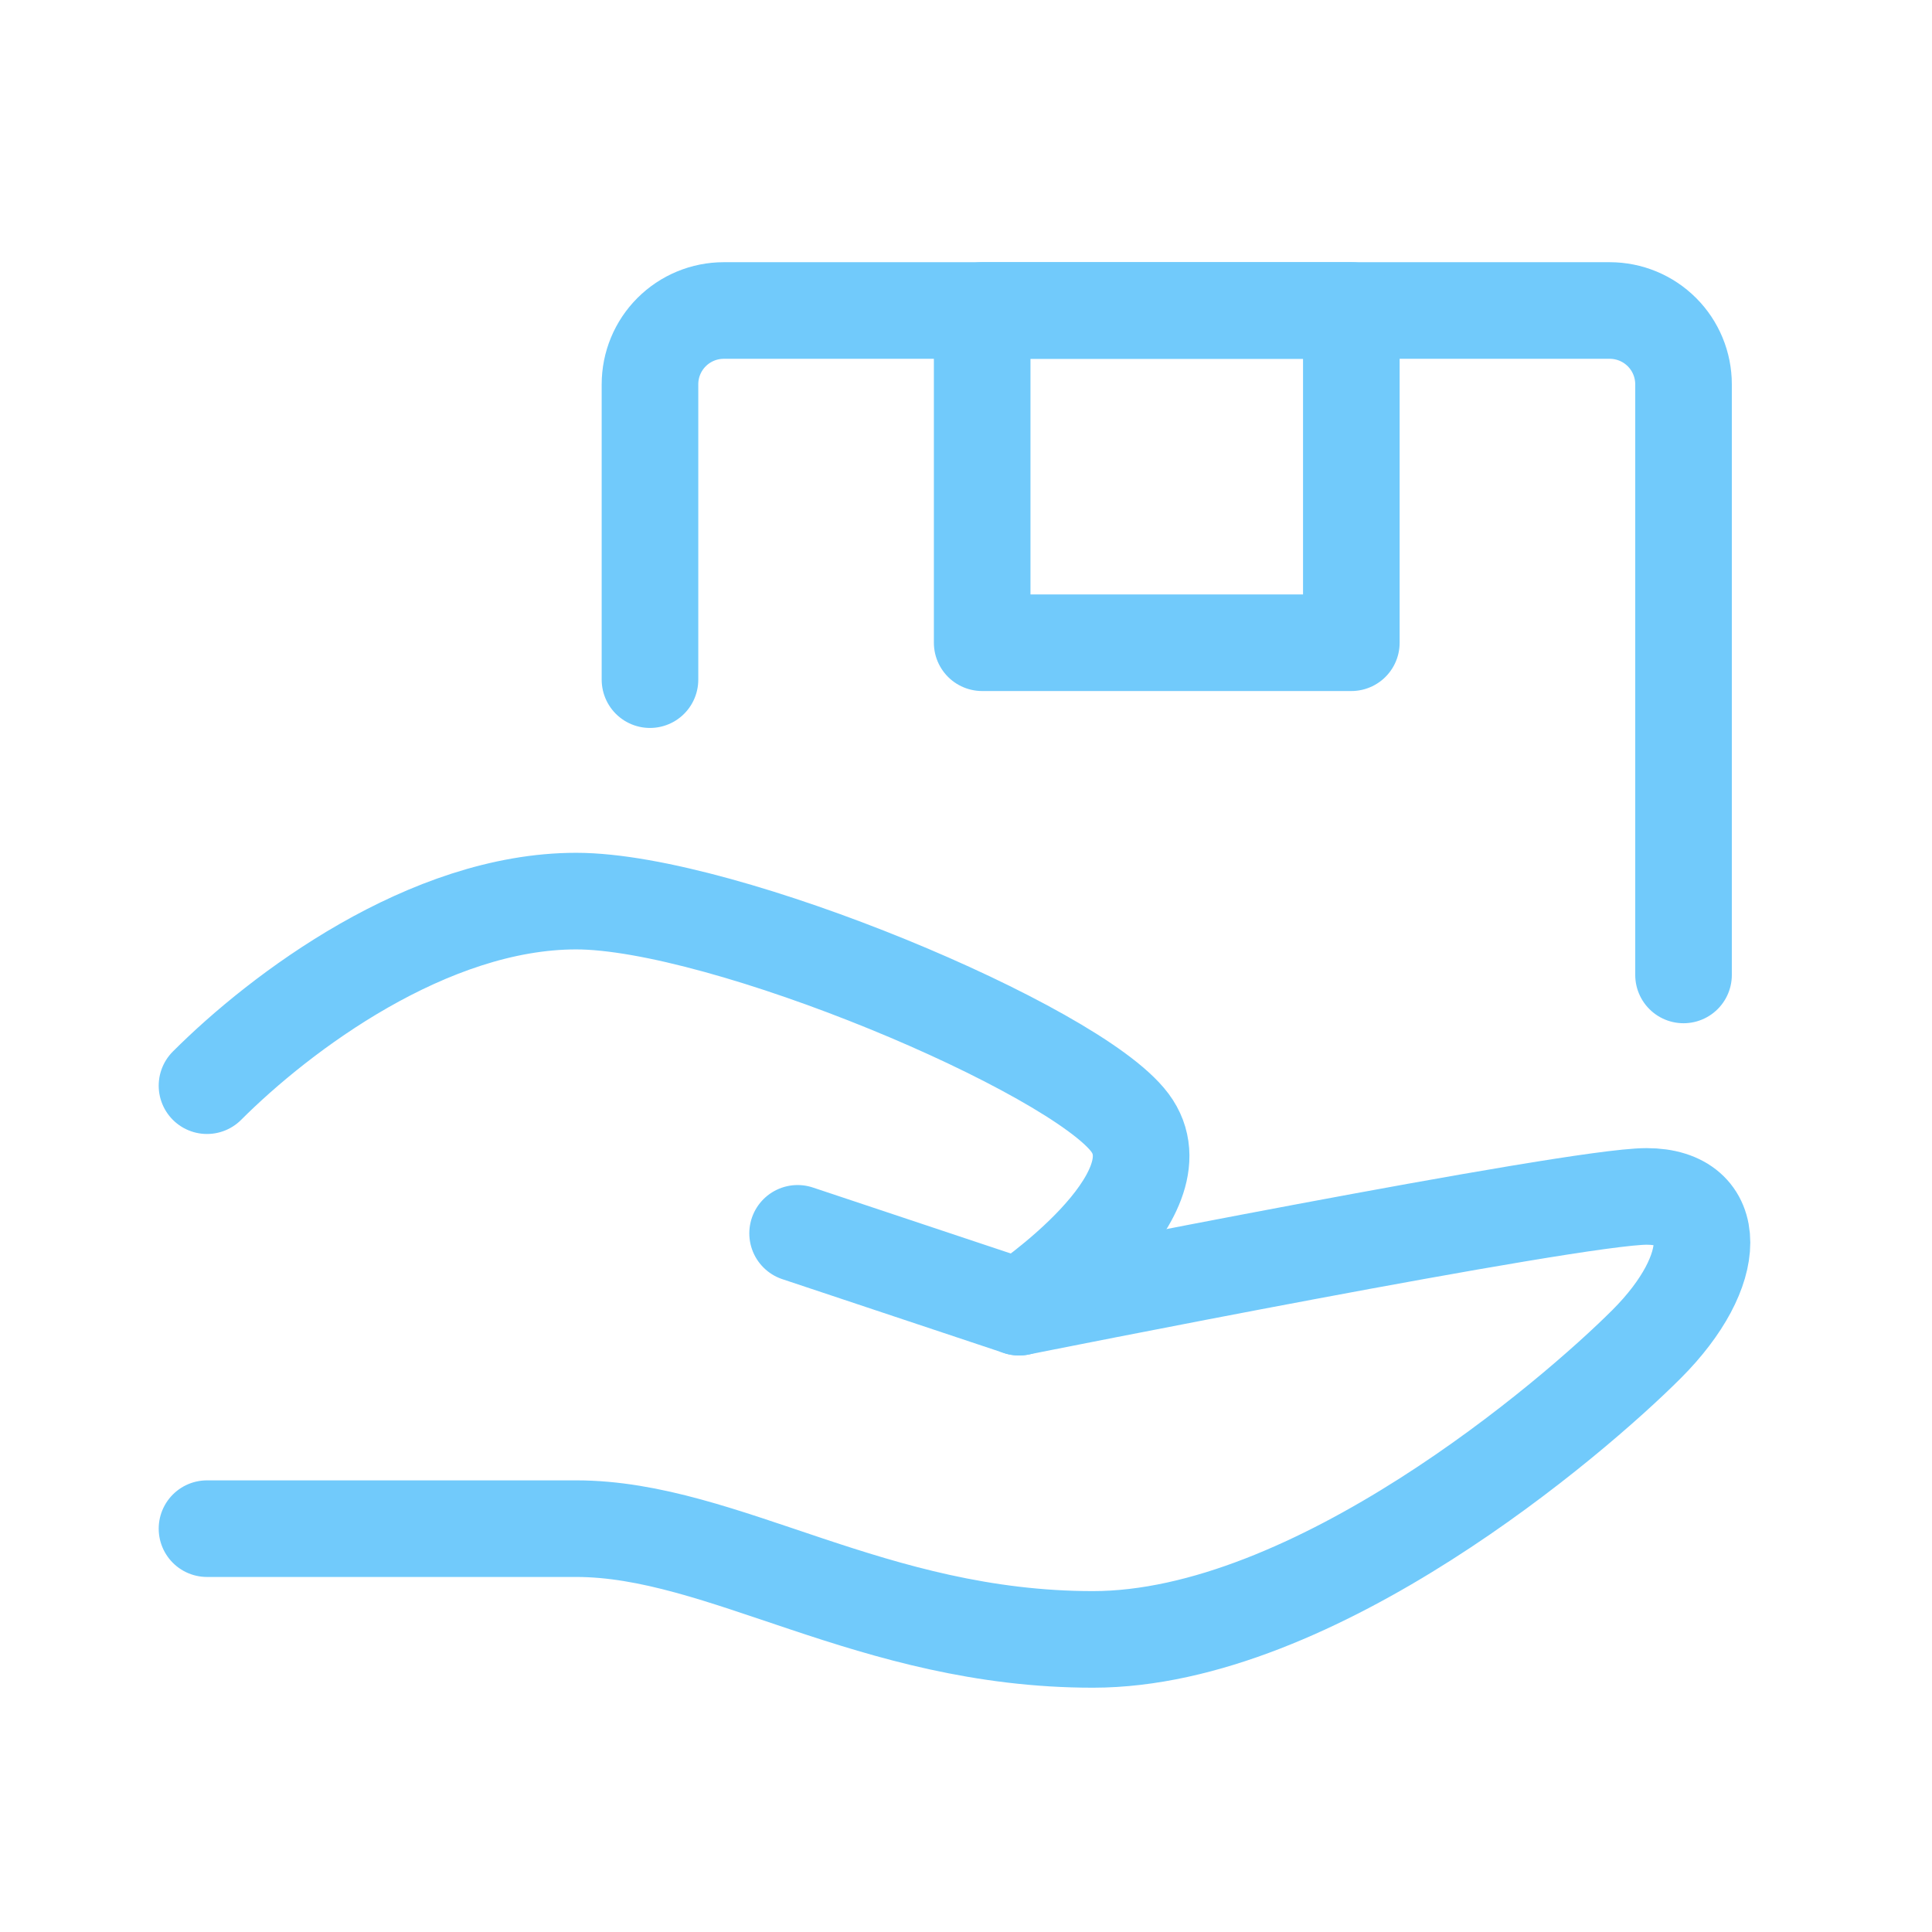
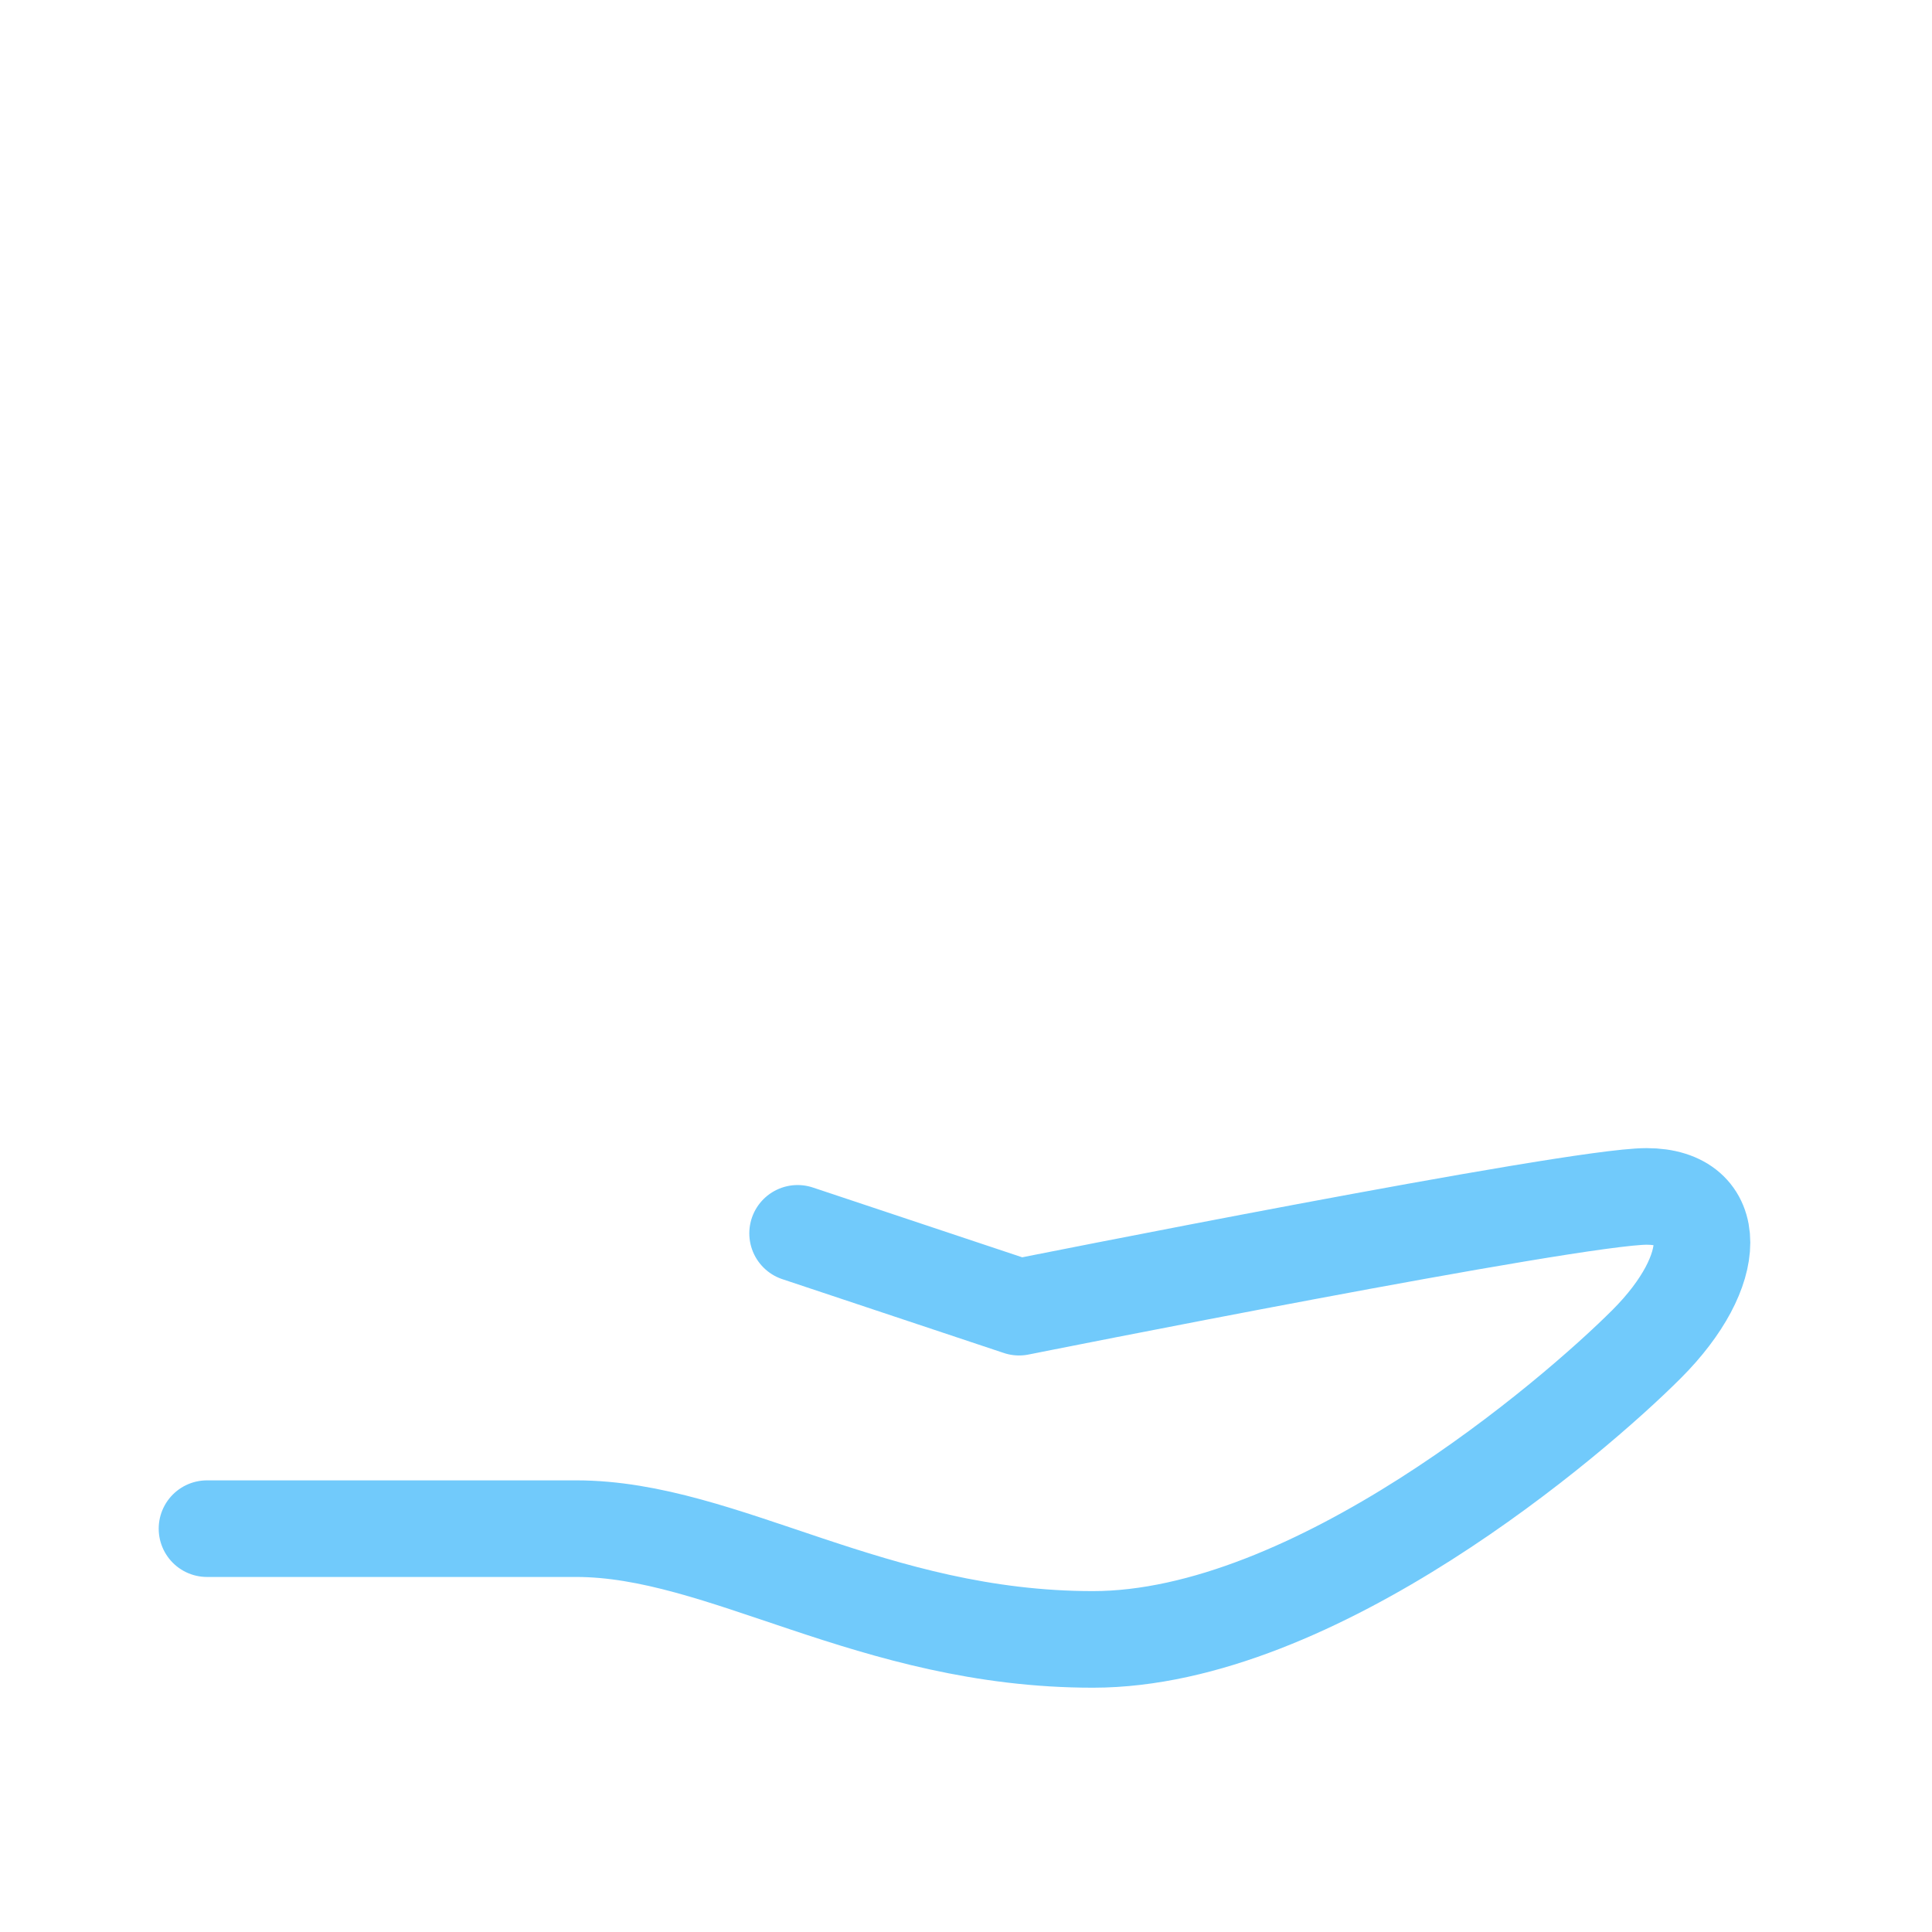
<svg xmlns="http://www.w3.org/2000/svg" width="56" height="56" viewBox="0 0 56 56" fill="none">
  <path d="M23.119 35.749L29.539 37.889C29.539 37.889 45.589 34.679 47.728 34.679C49.868 34.679 49.868 36.819 47.728 38.959C45.589 41.099 38.099 47.519 31.679 47.519C25.259 47.519 20.979 44.309 16.7 44.309H6" stroke="#71CAFB" stroke-width="2.8" stroke-linecap="round" stroke-linejoin="round" />
-   <path d="M6 31.469C8.14 29.329 12.42 26.119 16.7 26.119C20.979 26.119 31.144 30.399 32.749 32.539C34.354 34.679 29.539 37.889 29.539 37.889M18.84 19.7V11.14C18.84 10.572 19.065 10.028 19.466 9.627C19.868 9.225 20.412 9 20.979 9H46.658C47.226 9 47.77 9.225 48.172 9.627C48.573 10.028 48.798 10.572 48.798 11.14V28.259" stroke="#71CAFB" stroke-width="2.8" stroke-linecap="round" stroke-linejoin="round" />
-   <path d="M28.469 9H39.169V18.63H28.469V9Z" stroke="#71CAFB" stroke-width="2.8" stroke-linecap="round" stroke-linejoin="round" />
</svg>